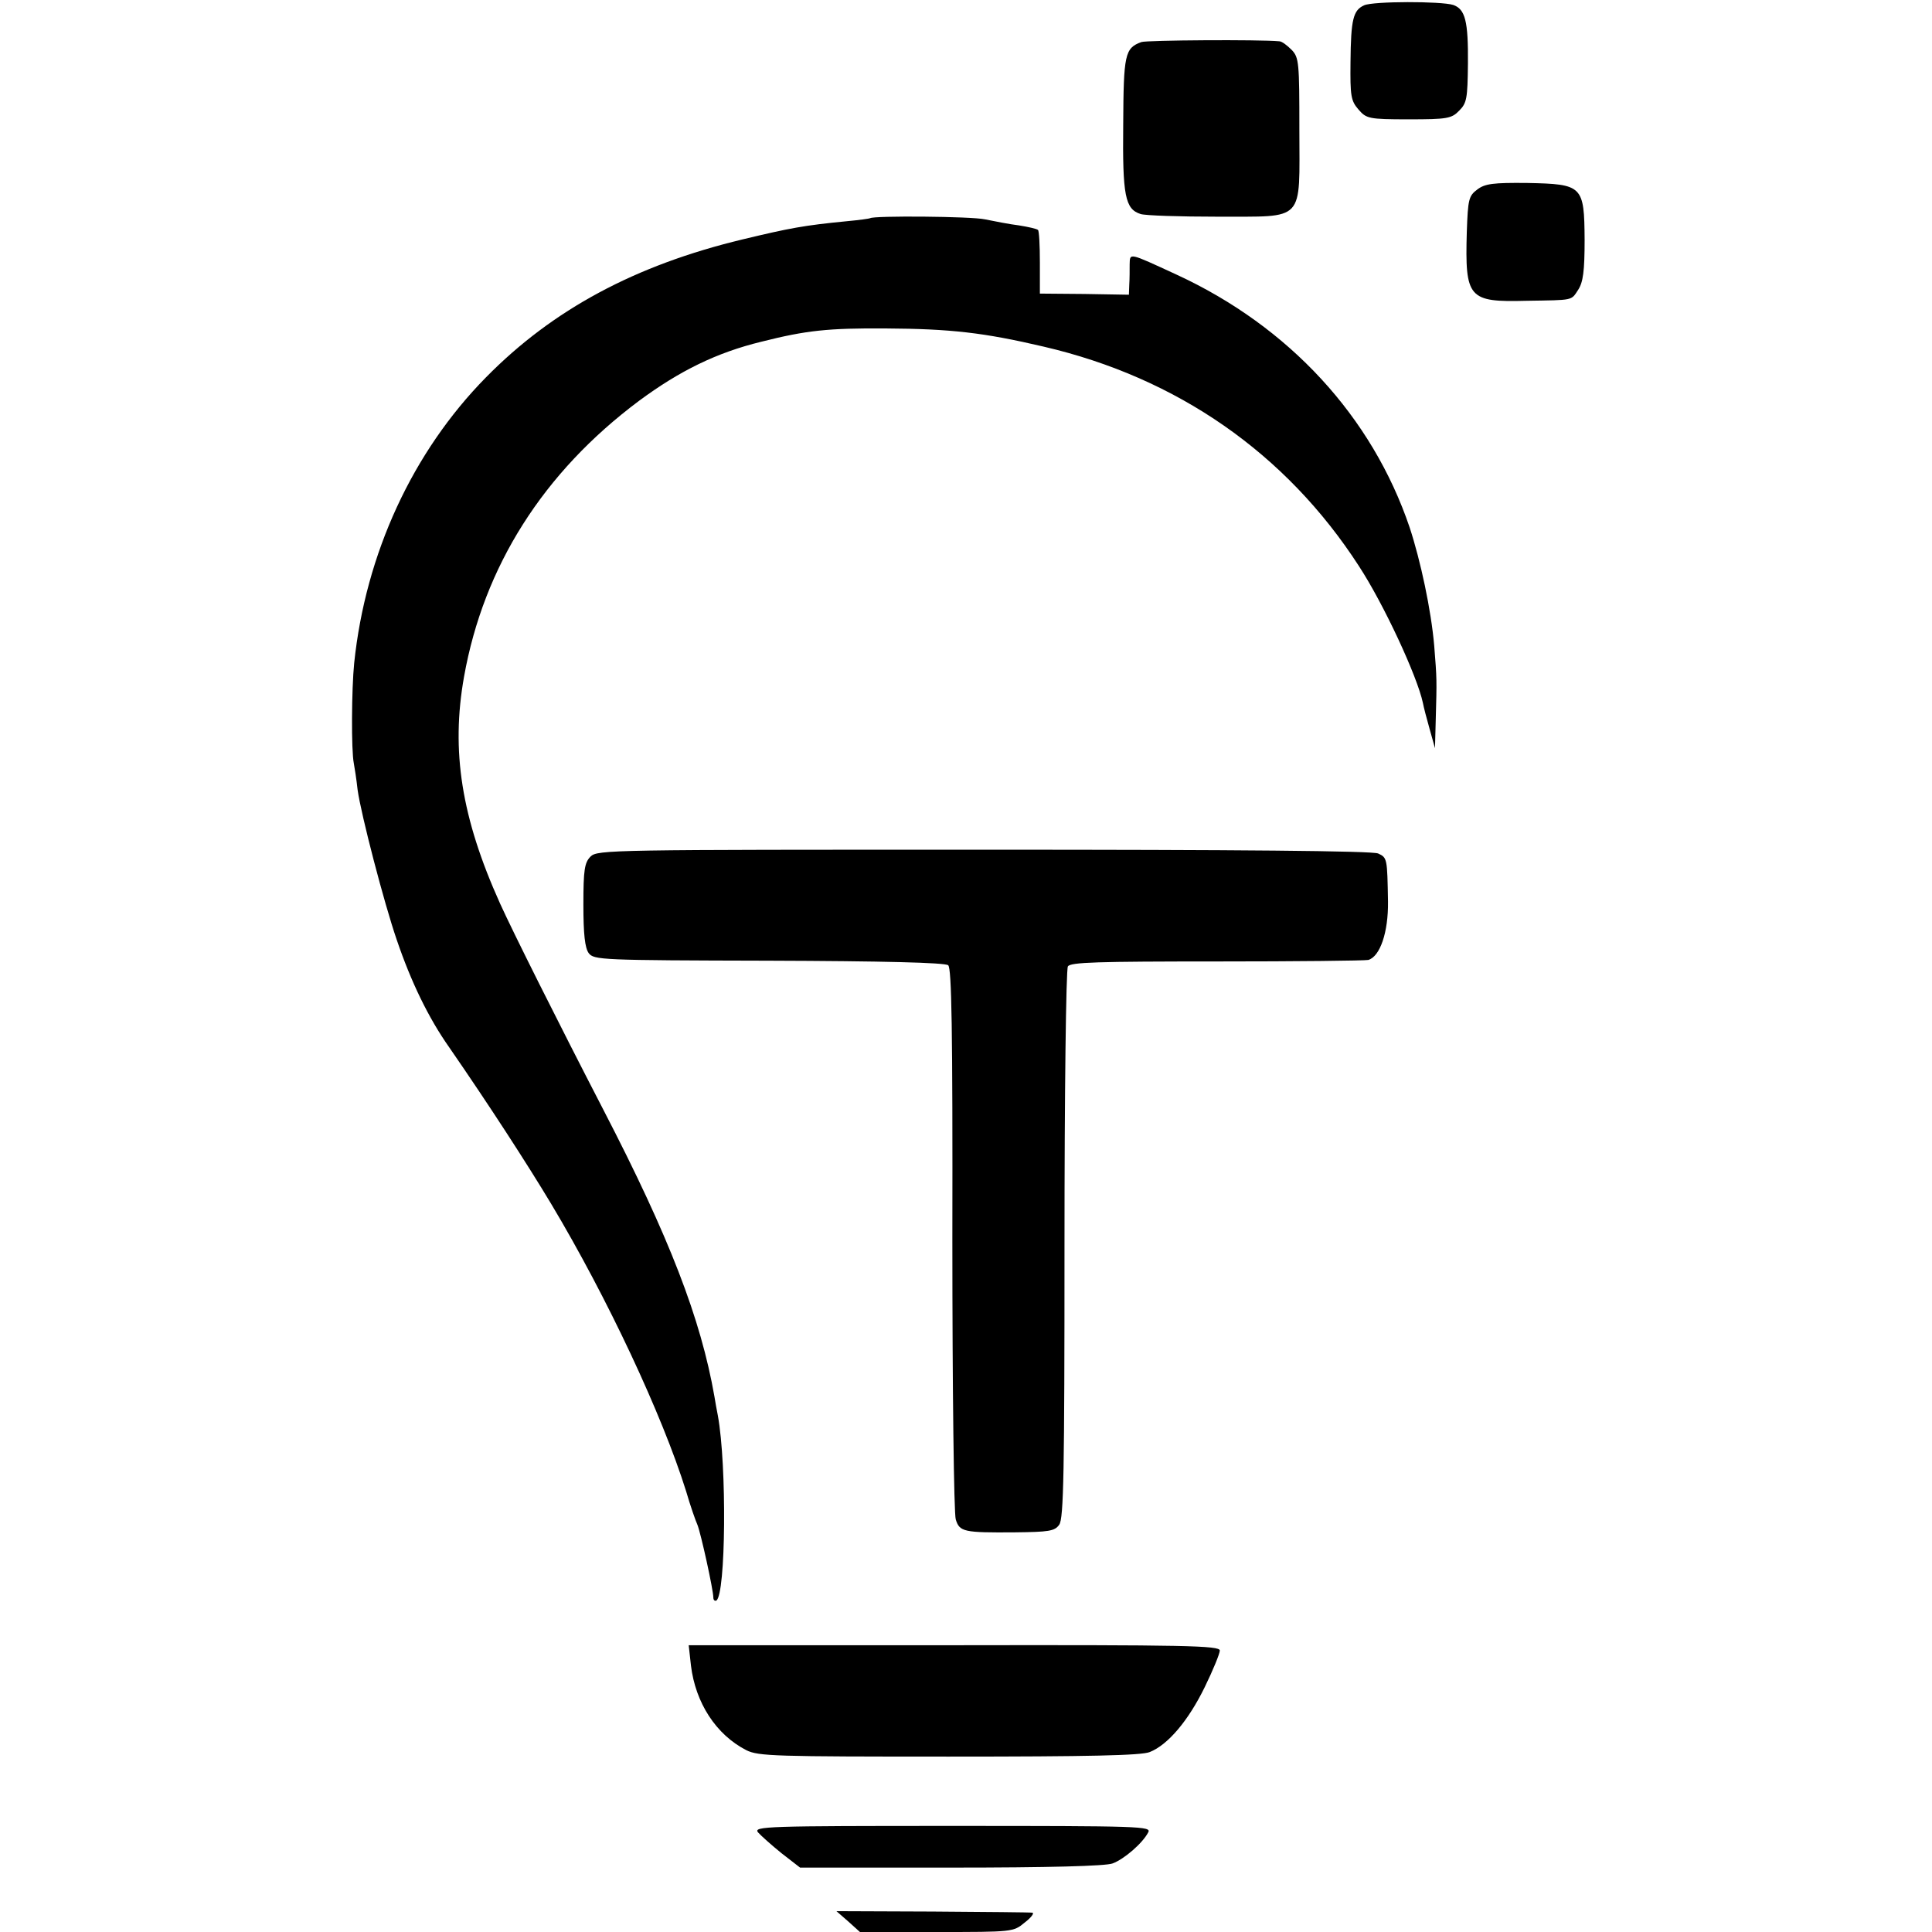
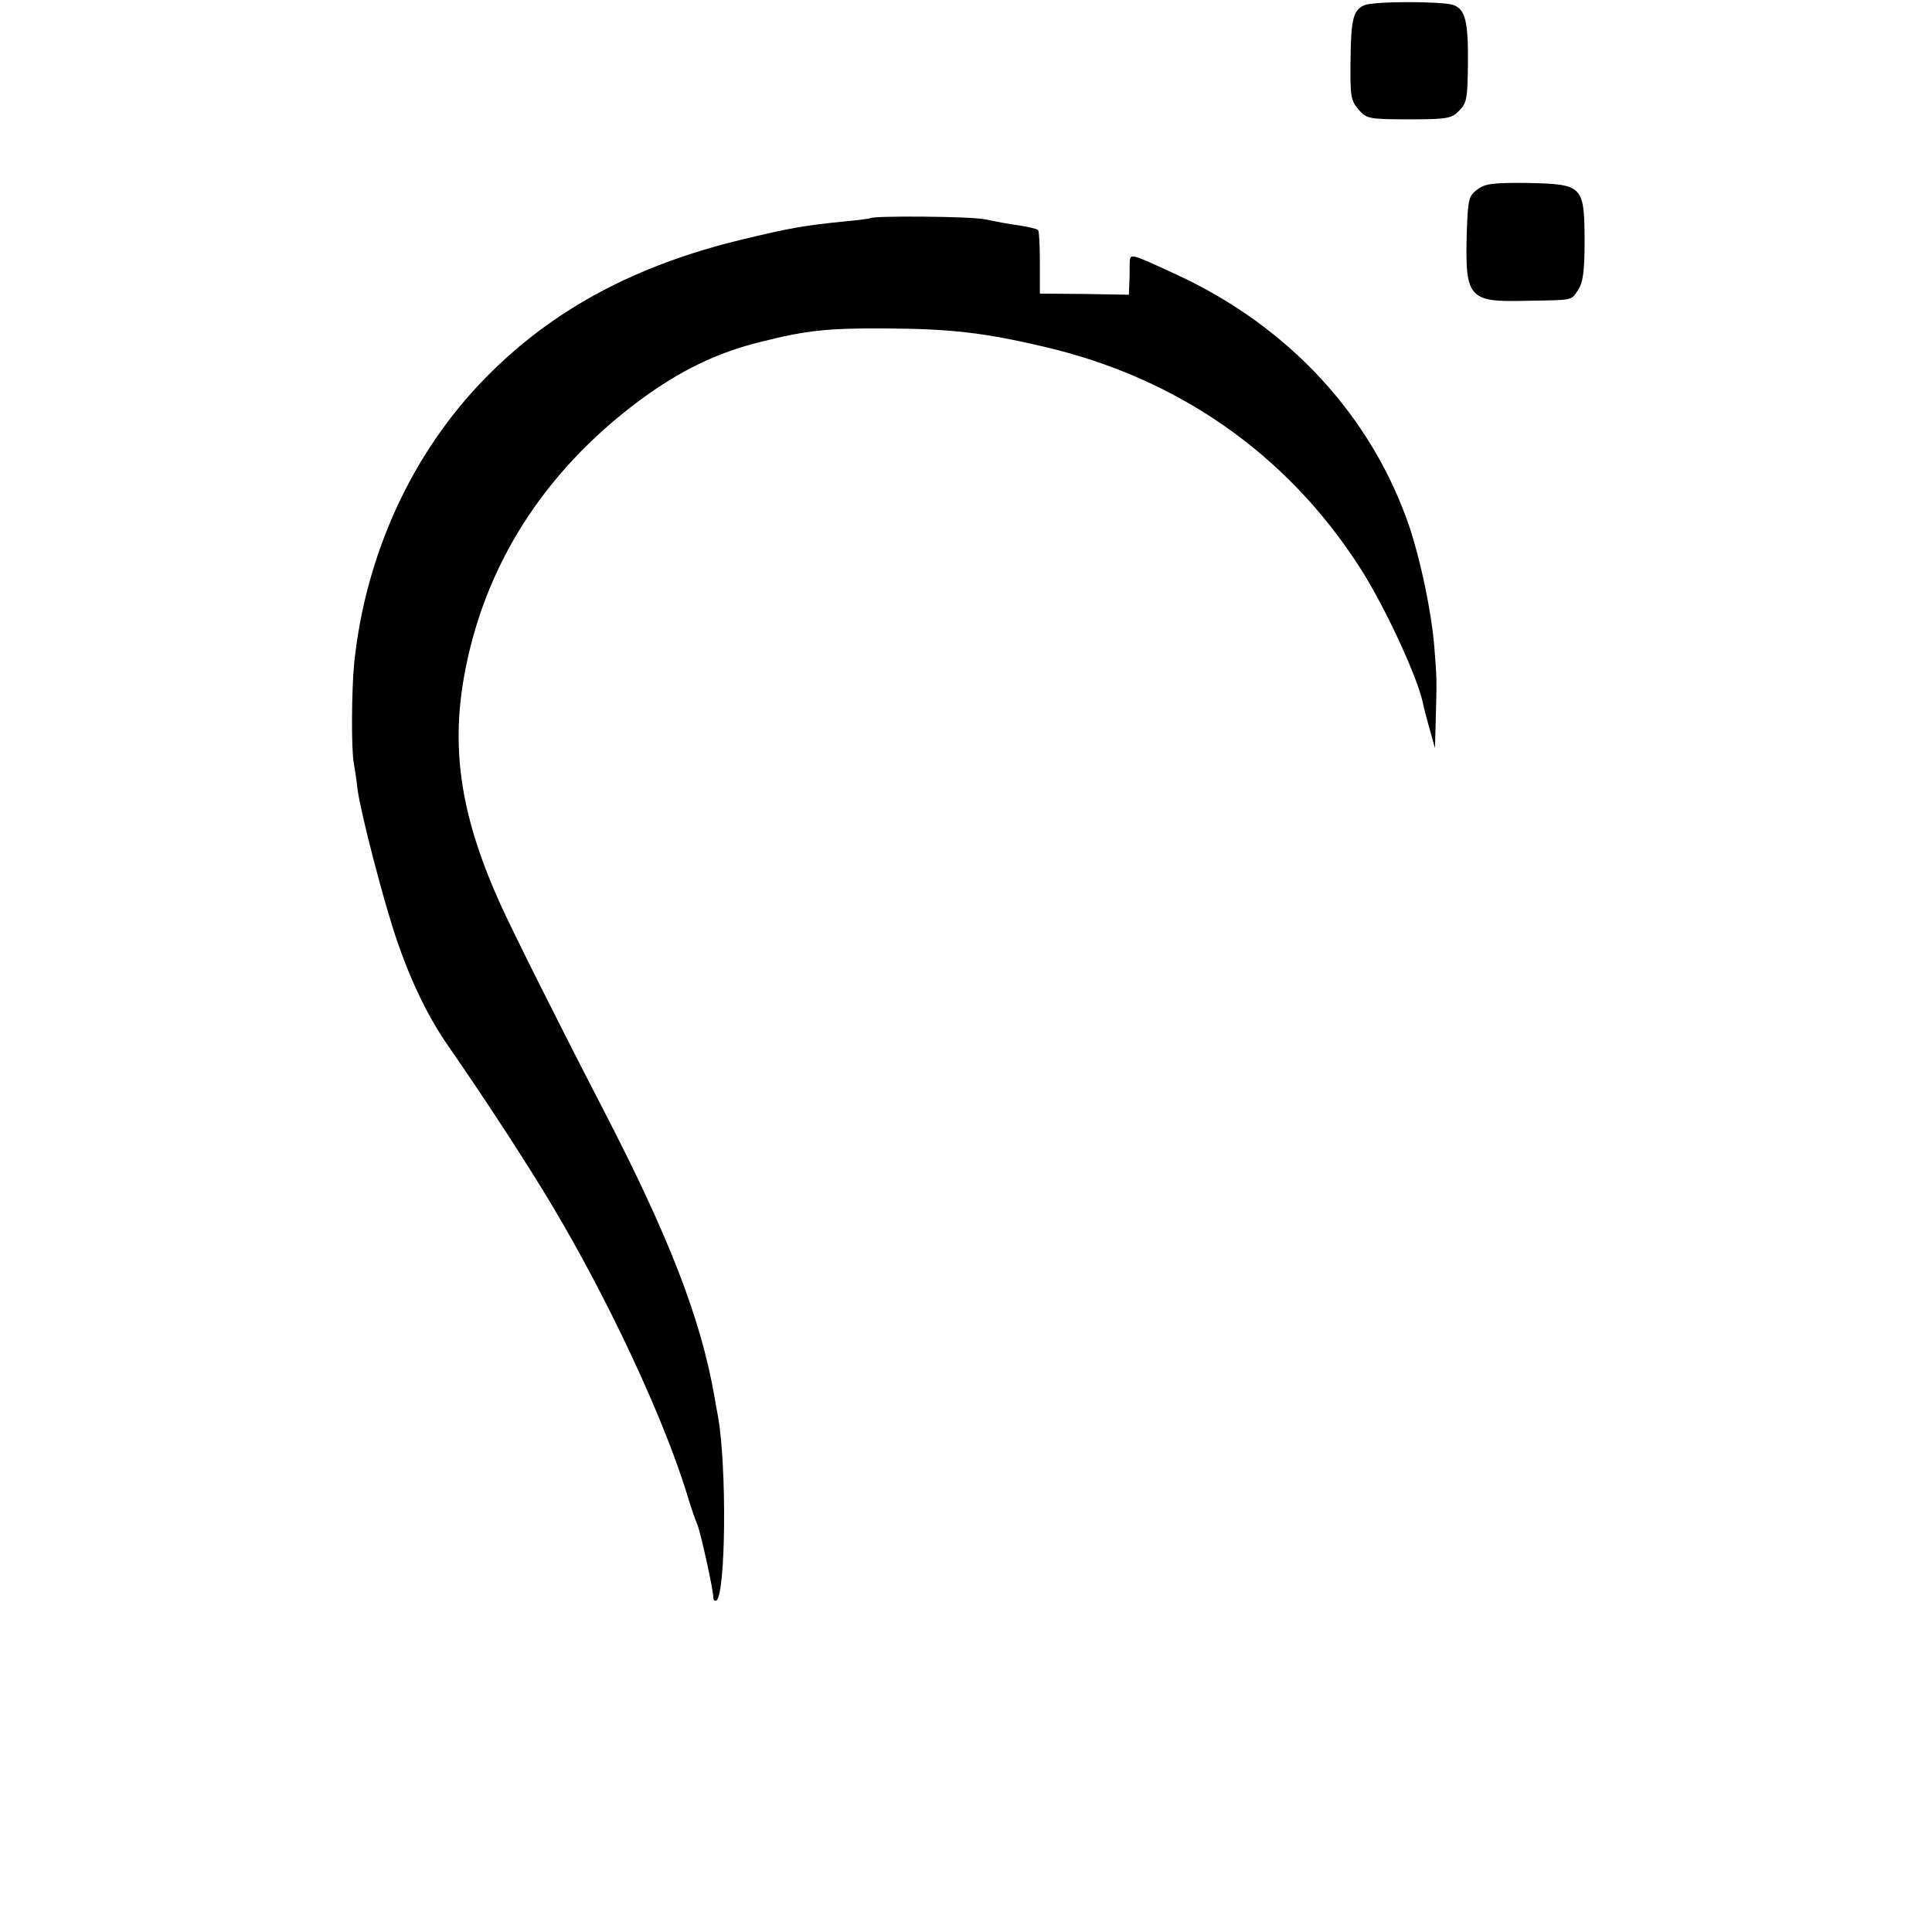
<svg xmlns="http://www.w3.org/2000/svg" version="1.0" width="510pt" height="510pt" viewBox="0 0 510 510" preserveAspectRatio="xMidYMid meet">
  <g transform="translate(0,510) scale(0.1,-0.1)" fill="#000000" stroke="none">
-     <path d="M3601 5086 c-29 -13 -35 -37 -36 -150 -1 -89 1 -102 21 -125 21 -24 26 -26 133 -26 101 0 113 2 133 23 20 20 22 32 23 124 1 112 -7 144 -39 155 -32 10 -211 10 -235 -1z" />
-     <path d="M3013 4989 c-44 -16 -47 -33 -48 -218 -2 -188 5 -223 46 -236 12 -4 103 -7 203 -7 234 1 216 -18 216 231 0 175 -1 189 -20 209 -12 12 -26 23 -33 23 -53 5 -350 3 -364 -2z" />
+     <path d="M3601 5086 c-29 -13 -35 -37 -36 -150 -1 -89 1 -102 21 -125 21 -24 26 -26 133 -26 101 0 113 2 133 23 20 20 22 32 23 124 1 112 -7 144 -39 155 -32 10 -211 10 -235 -1" />
    <path d="M3900 4600 c-23 -17 -25 -26 -28 -112 -5 -176 4 -186 158 -182 125 2 117 0 136 29 13 20 17 49 17 132 -1 143 -5 147 -151 150 -91 1 -112 -2 -132 -17z" />
    <path d="M2297 4524 c-1 -1 -29 -5 -62 -8 -113 -11 -150 -18 -275 -48 -283 -68 -501 -185 -677 -364 -194 -197 -318 -466 -348 -754 -7 -69 -8 -231 -1 -265 2 -11 7 -42 10 -70 9 -65 70 -299 103 -395 38 -112 84 -207 139 -285 105 -152 206 -308 269 -413 149 -249 293 -557 356 -758 11 -38 25 -78 30 -89 9 -22 42 -172 42 -192 0 -7 4 -10 8 -8 25 16 28 356 4 488 -3 15 -7 37 -9 50 -36 206 -119 421 -293 757 -121 234 -240 472 -273 545 -102 226 -130 403 -95 599 52 291 209 539 462 728 107 79 204 127 323 156 119 30 176 36 328 35 172 -1 259 -11 417 -48 353 -82 640 -282 832 -579 66 -101 154 -291 169 -361 2 -11 10 -42 18 -70 l14 -50 2 75 c3 107 3 107 -4 195 -8 94 -36 225 -65 313 -99 292 -318 530 -615 667 -128 59 -123 58 -124 27 0 -15 0 -39 -1 -53 l-1 -27 -117 2 -118 1 0 82 c0 45 -2 84 -5 86 -3 3 -25 8 -50 12 -25 3 -65 11 -90 16 -35 8 -295 10 -303 3z" />
-     <path d="M1559 2839 c-16 -16 -19 -35 -19 -127 0 -78 4 -114 14 -128 14 -18 31 -19 475 -20 302 -1 465 -5 474 -12 9 -8 12 -164 11 -724 0 -392 4 -725 9 -739 10 -33 22 -35 156 -34 89 1 105 3 117 20 12 16 14 139 14 739 0 397 4 727 9 735 7 11 78 13 392 13 211 0 391 2 401 4 31 9 53 73 52 154 -2 114 -2 116 -26 127 -15 7 -369 10 -1042 10 -981 0 -1019 0 -1037 -18z" />
-     <path d="M1824 703 c12 -98 66 -182 146 -223 32 -16 75 -17 535 -17 371 0 508 3 530 12 48 19 102 83 145 171 22 45 40 89 40 97 0 13 -89 15 -701 14 l-701 0 6 -54z" />
-     <path d="M2001 263 c8 -9 36 -34 62 -55 l49 -38 398 0 c257 0 409 4 427 11 30 11 79 53 94 82 9 16 -18 17 -517 17 -490 0 -526 -1 -513 -17z" />
-     <path d="M2239 28 l31 -28 203 0 c200 0 202 0 232 25 17 13 26 25 20 26 -5 1 -124 2 -263 3 l-254 1 31 -27z" />
  </g>
</svg>